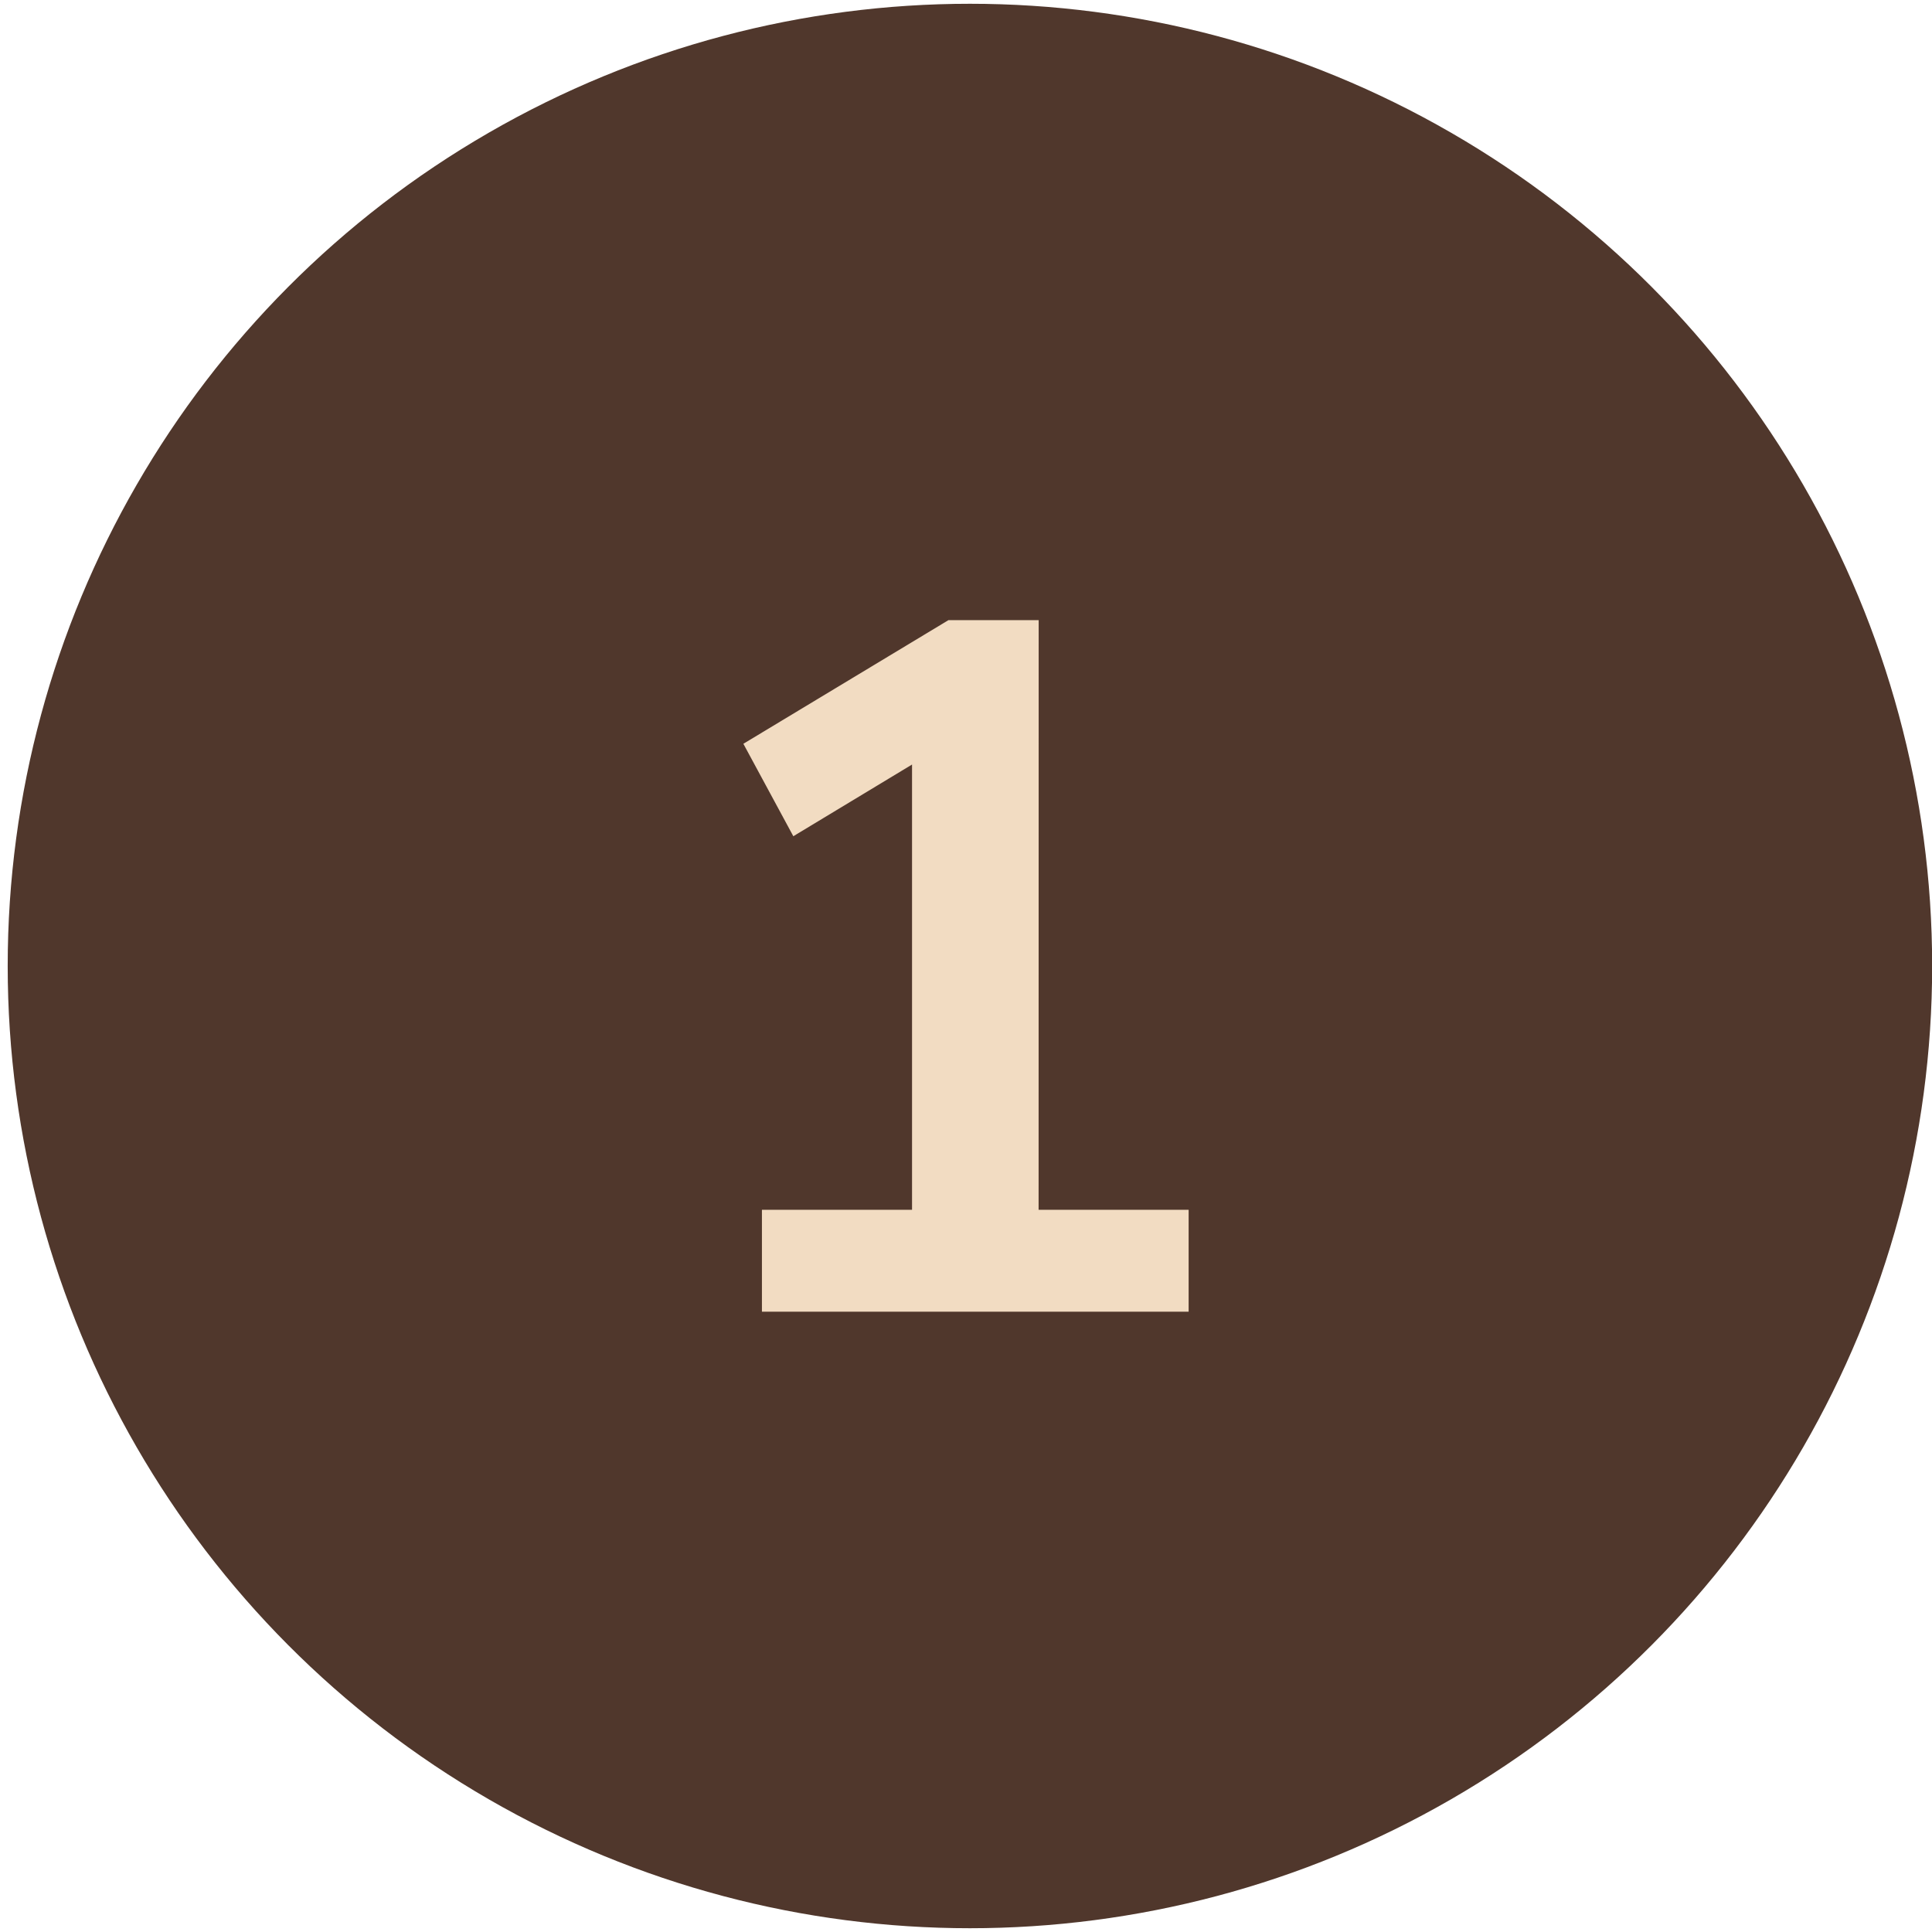
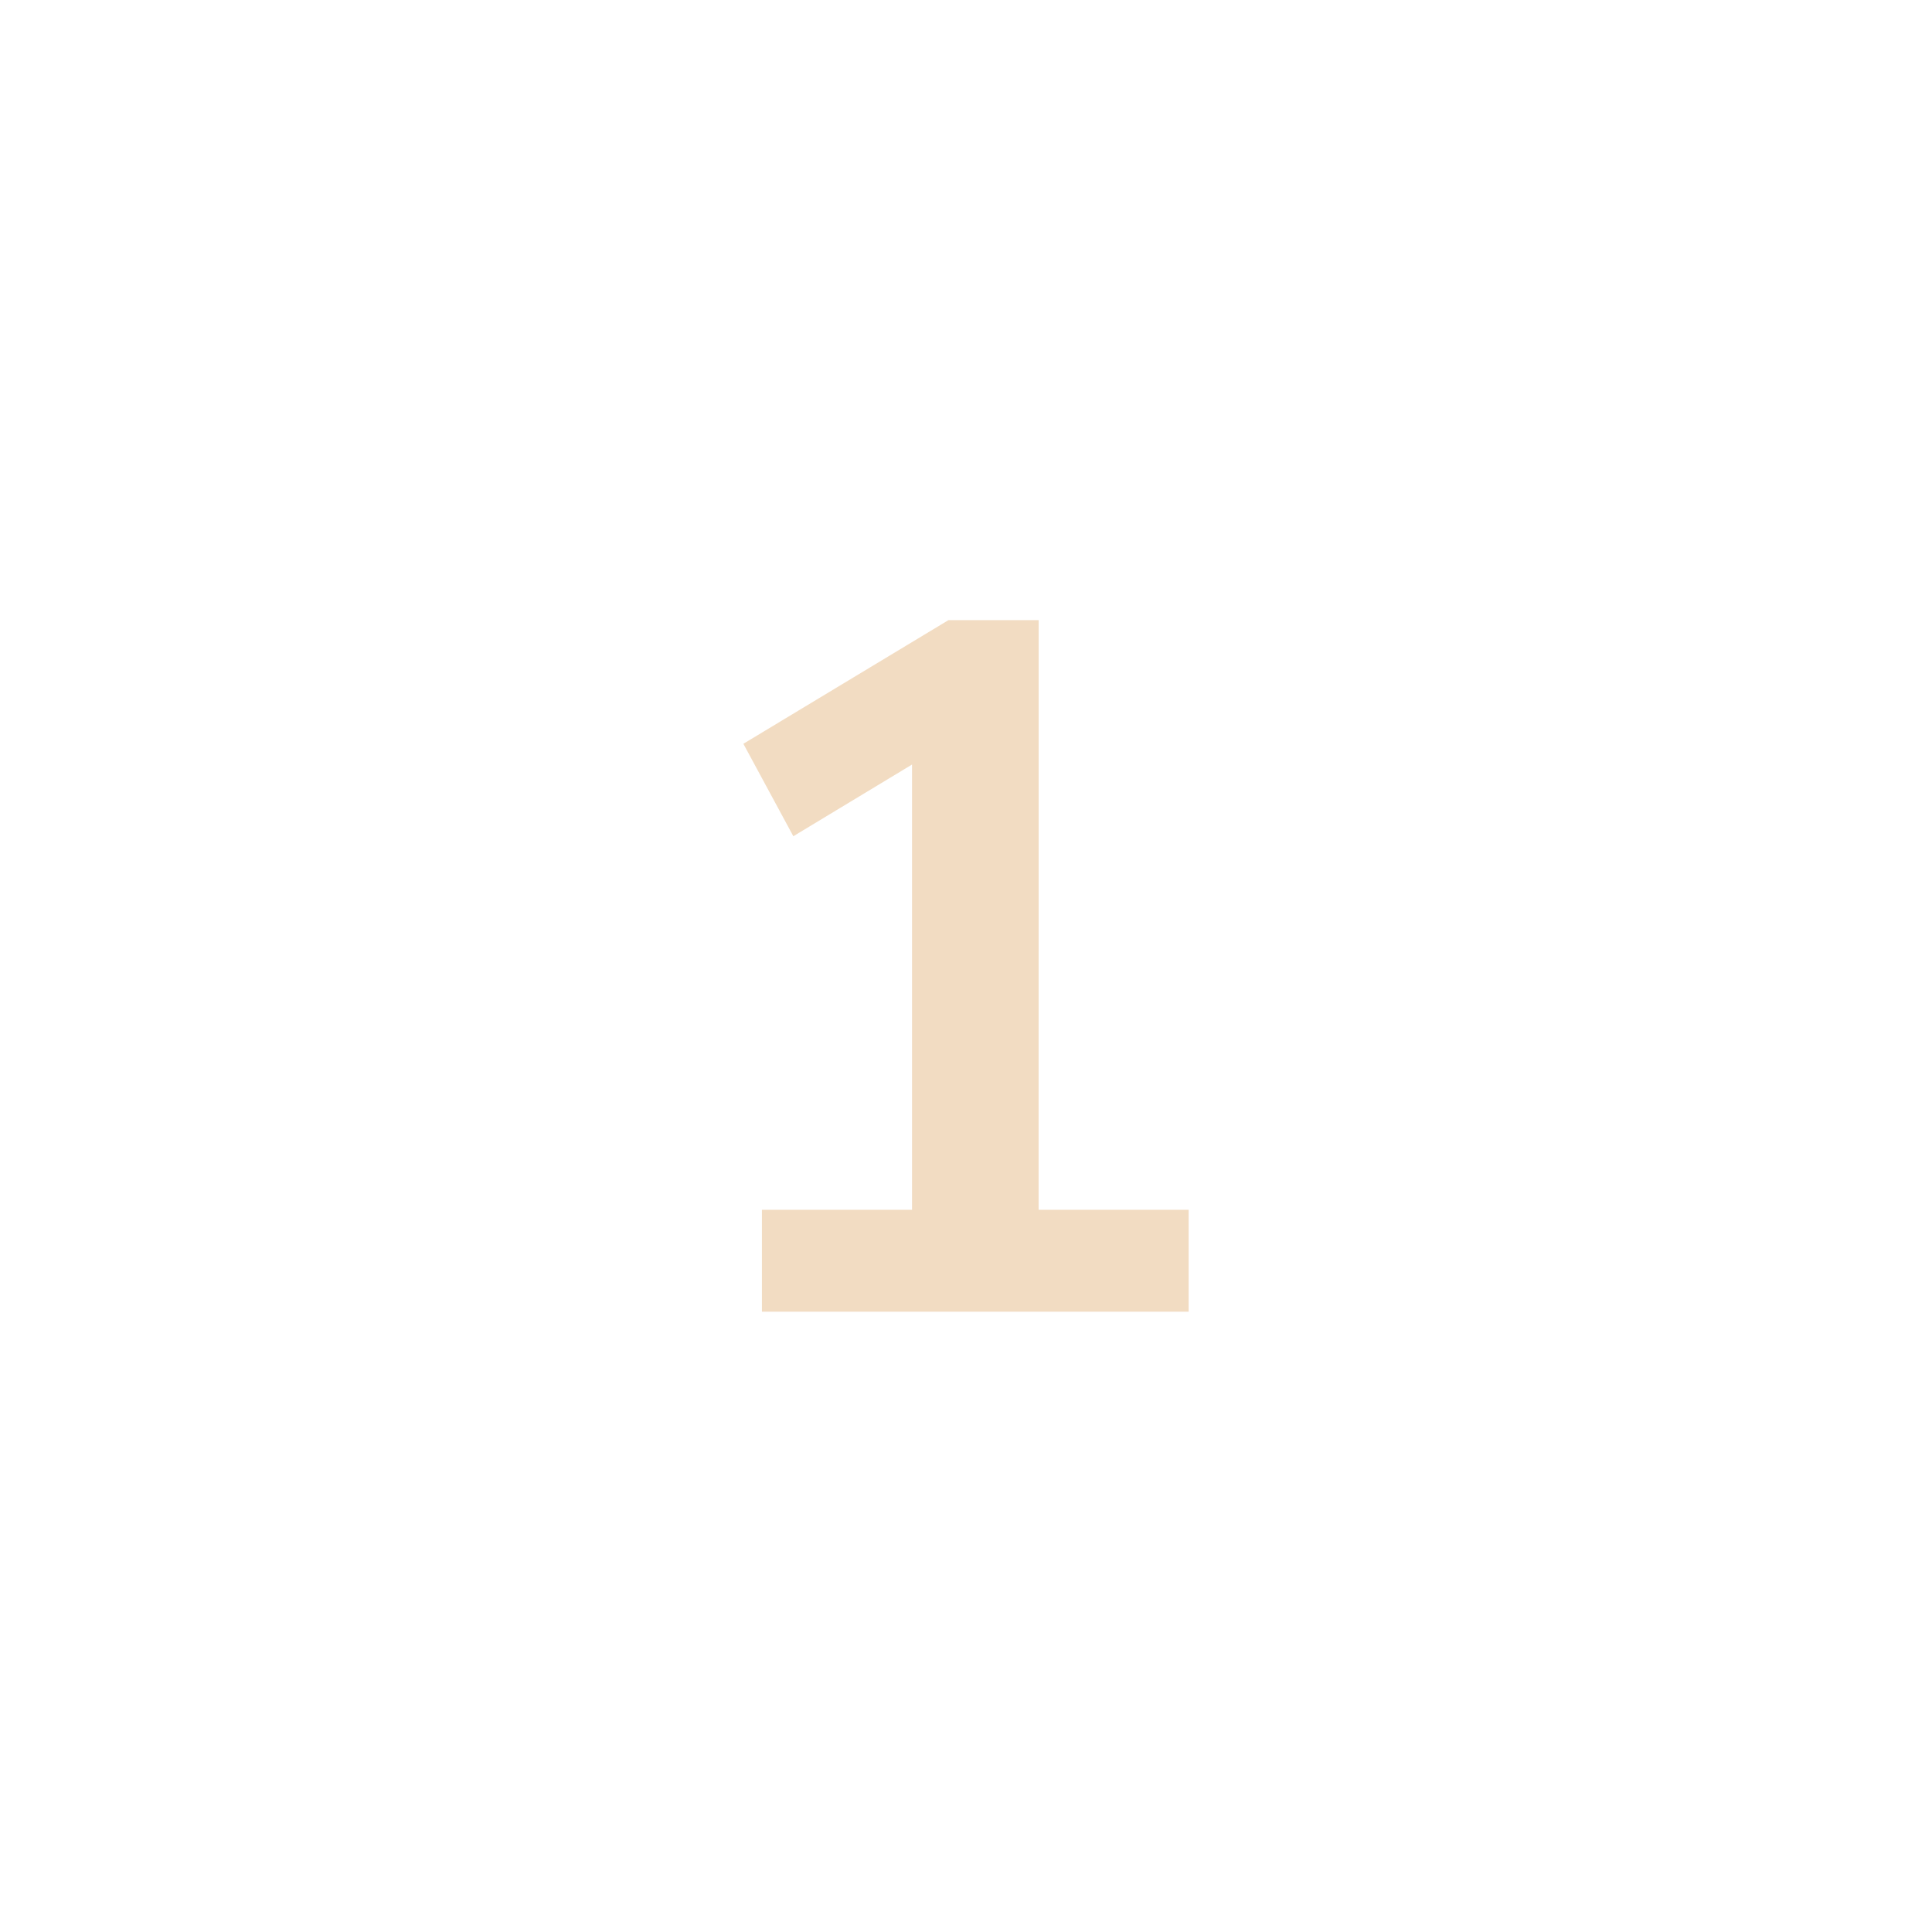
<svg xmlns="http://www.w3.org/2000/svg" id="Layer_1" data-name="Layer 1" viewBox="0 0 512 512">
  <defs>
    <style>.cls-1{fill:#50372c;}.cls-2{fill:#f2dcc2;}</style>
  </defs>
-   <circle class="cls-1" cx="257.04" cy="256" r="255" />
  <path class="cls-2" d="M275.24,320.61H315v27H201.92v-27H241.7v-118l-31.46,19L197,197.11l54.34-32.76h23.92Z" />
</svg>